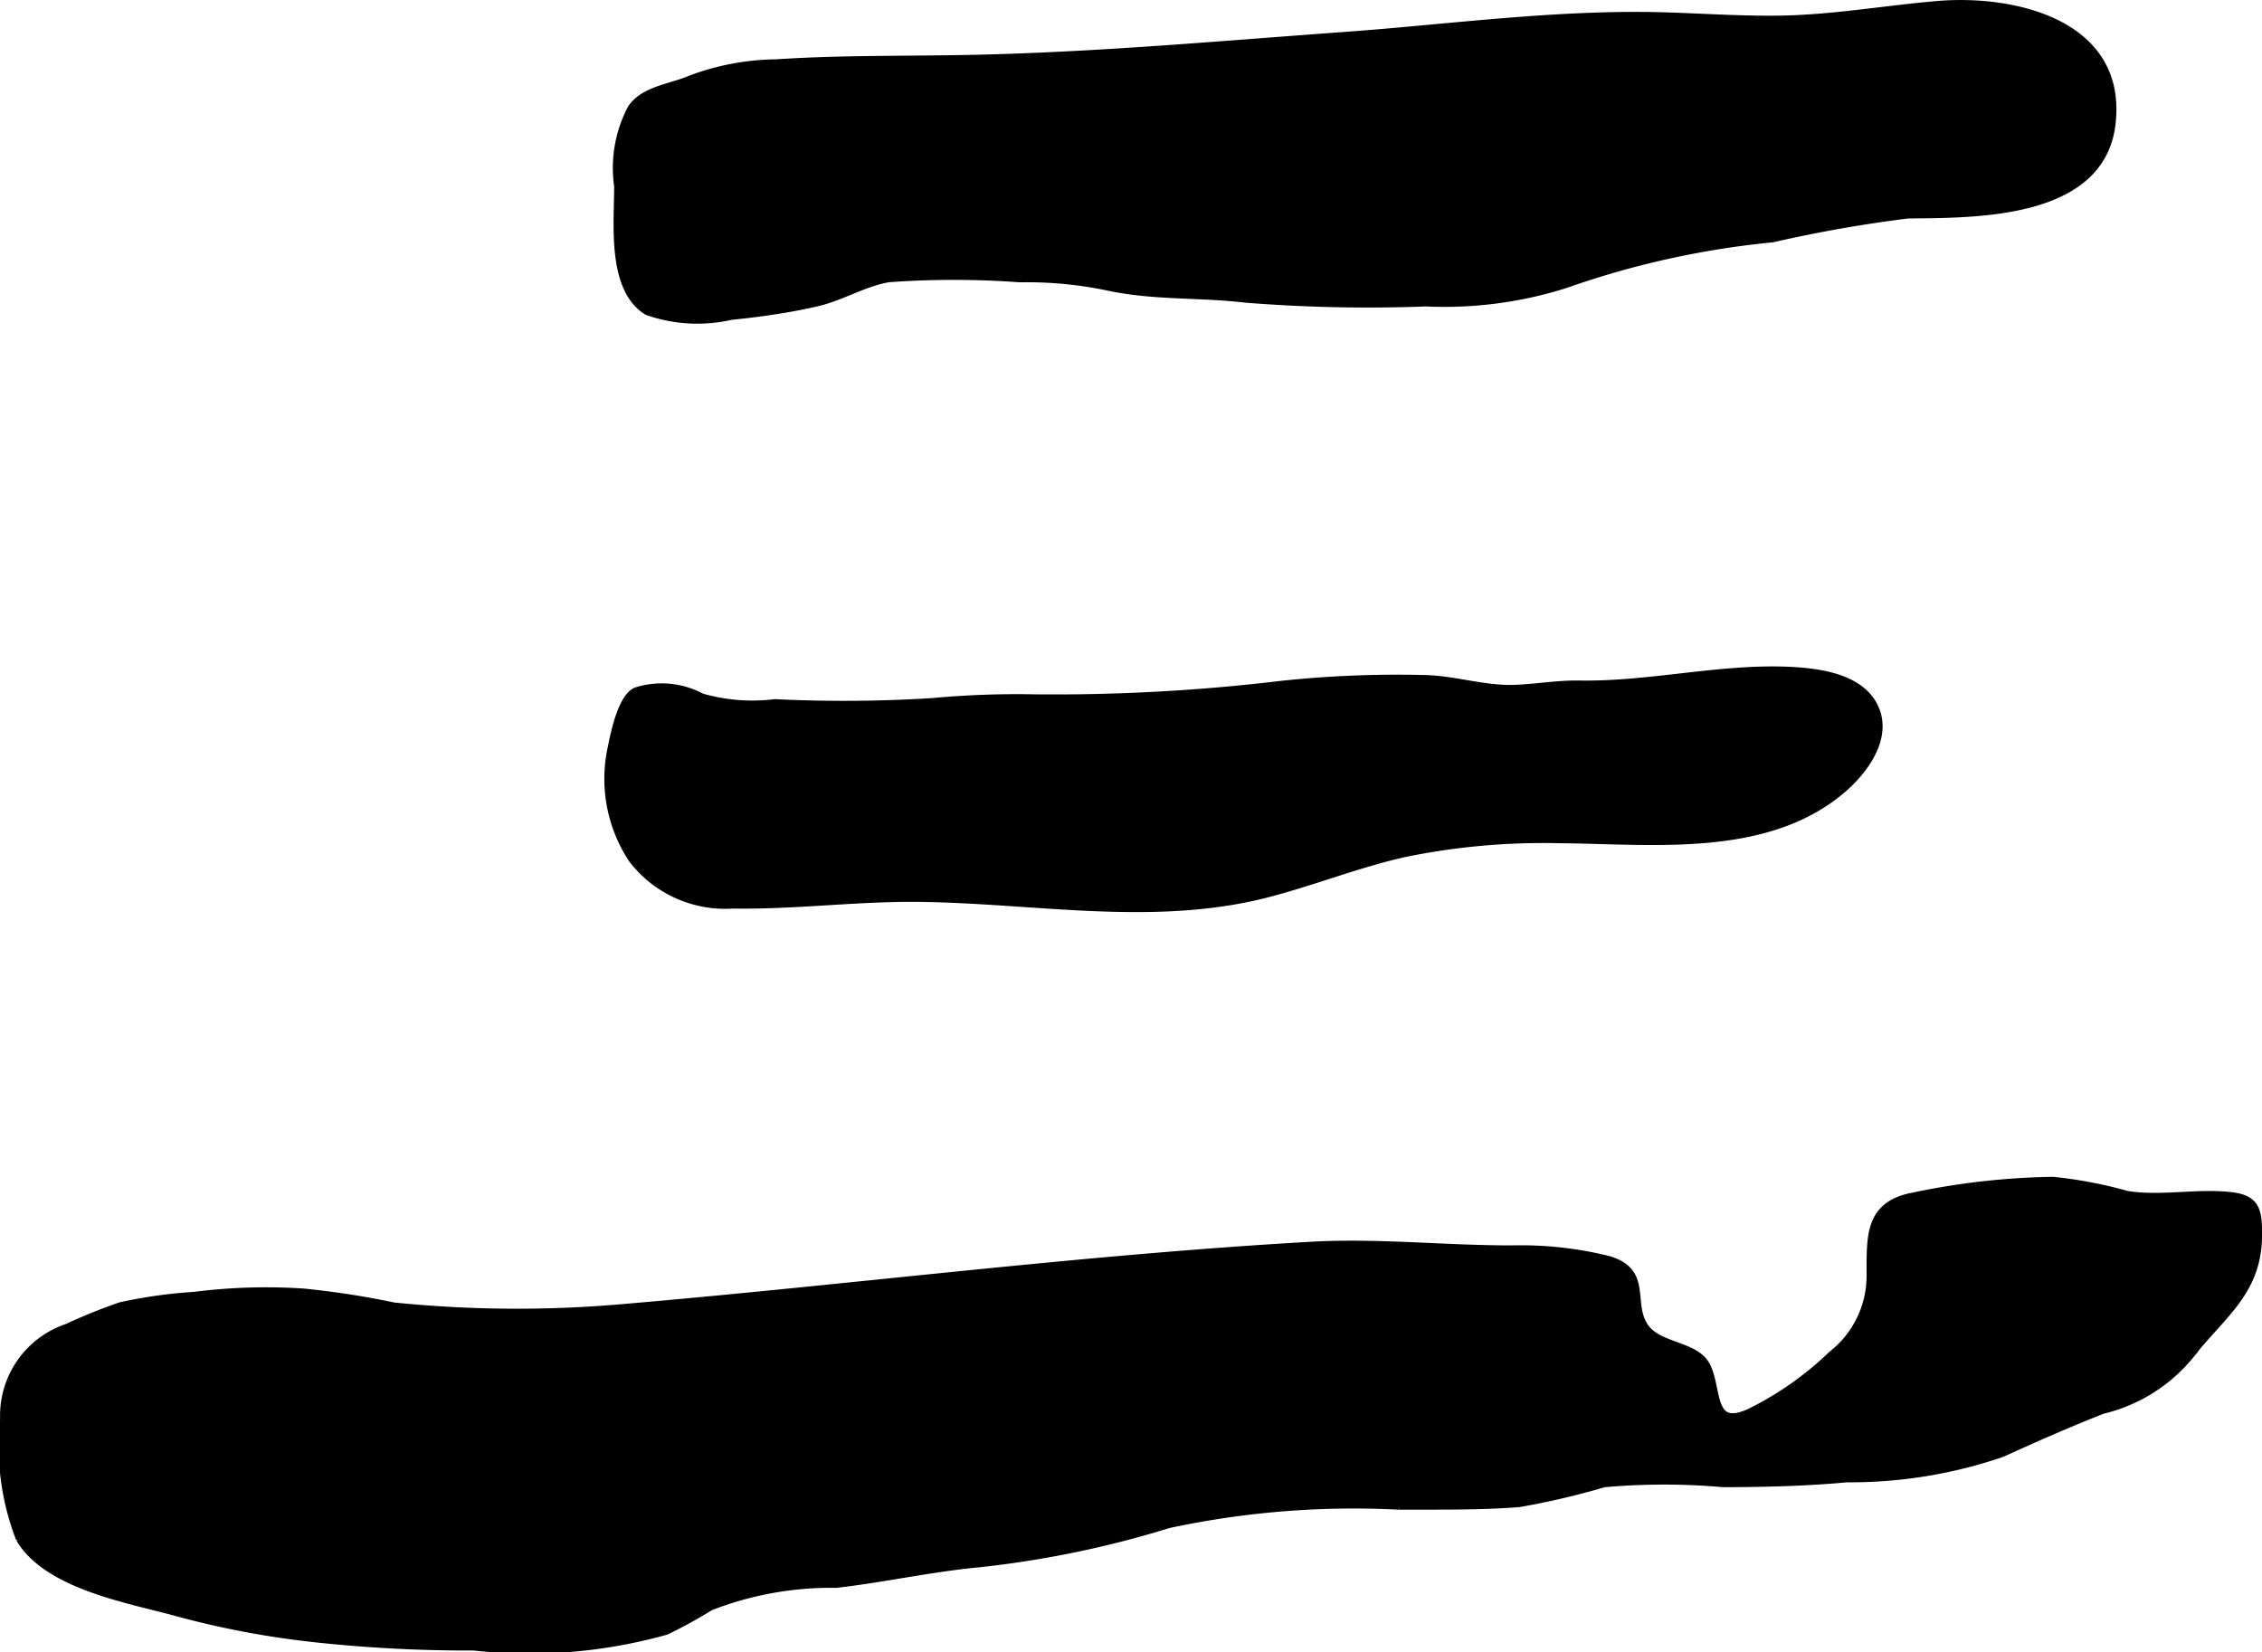
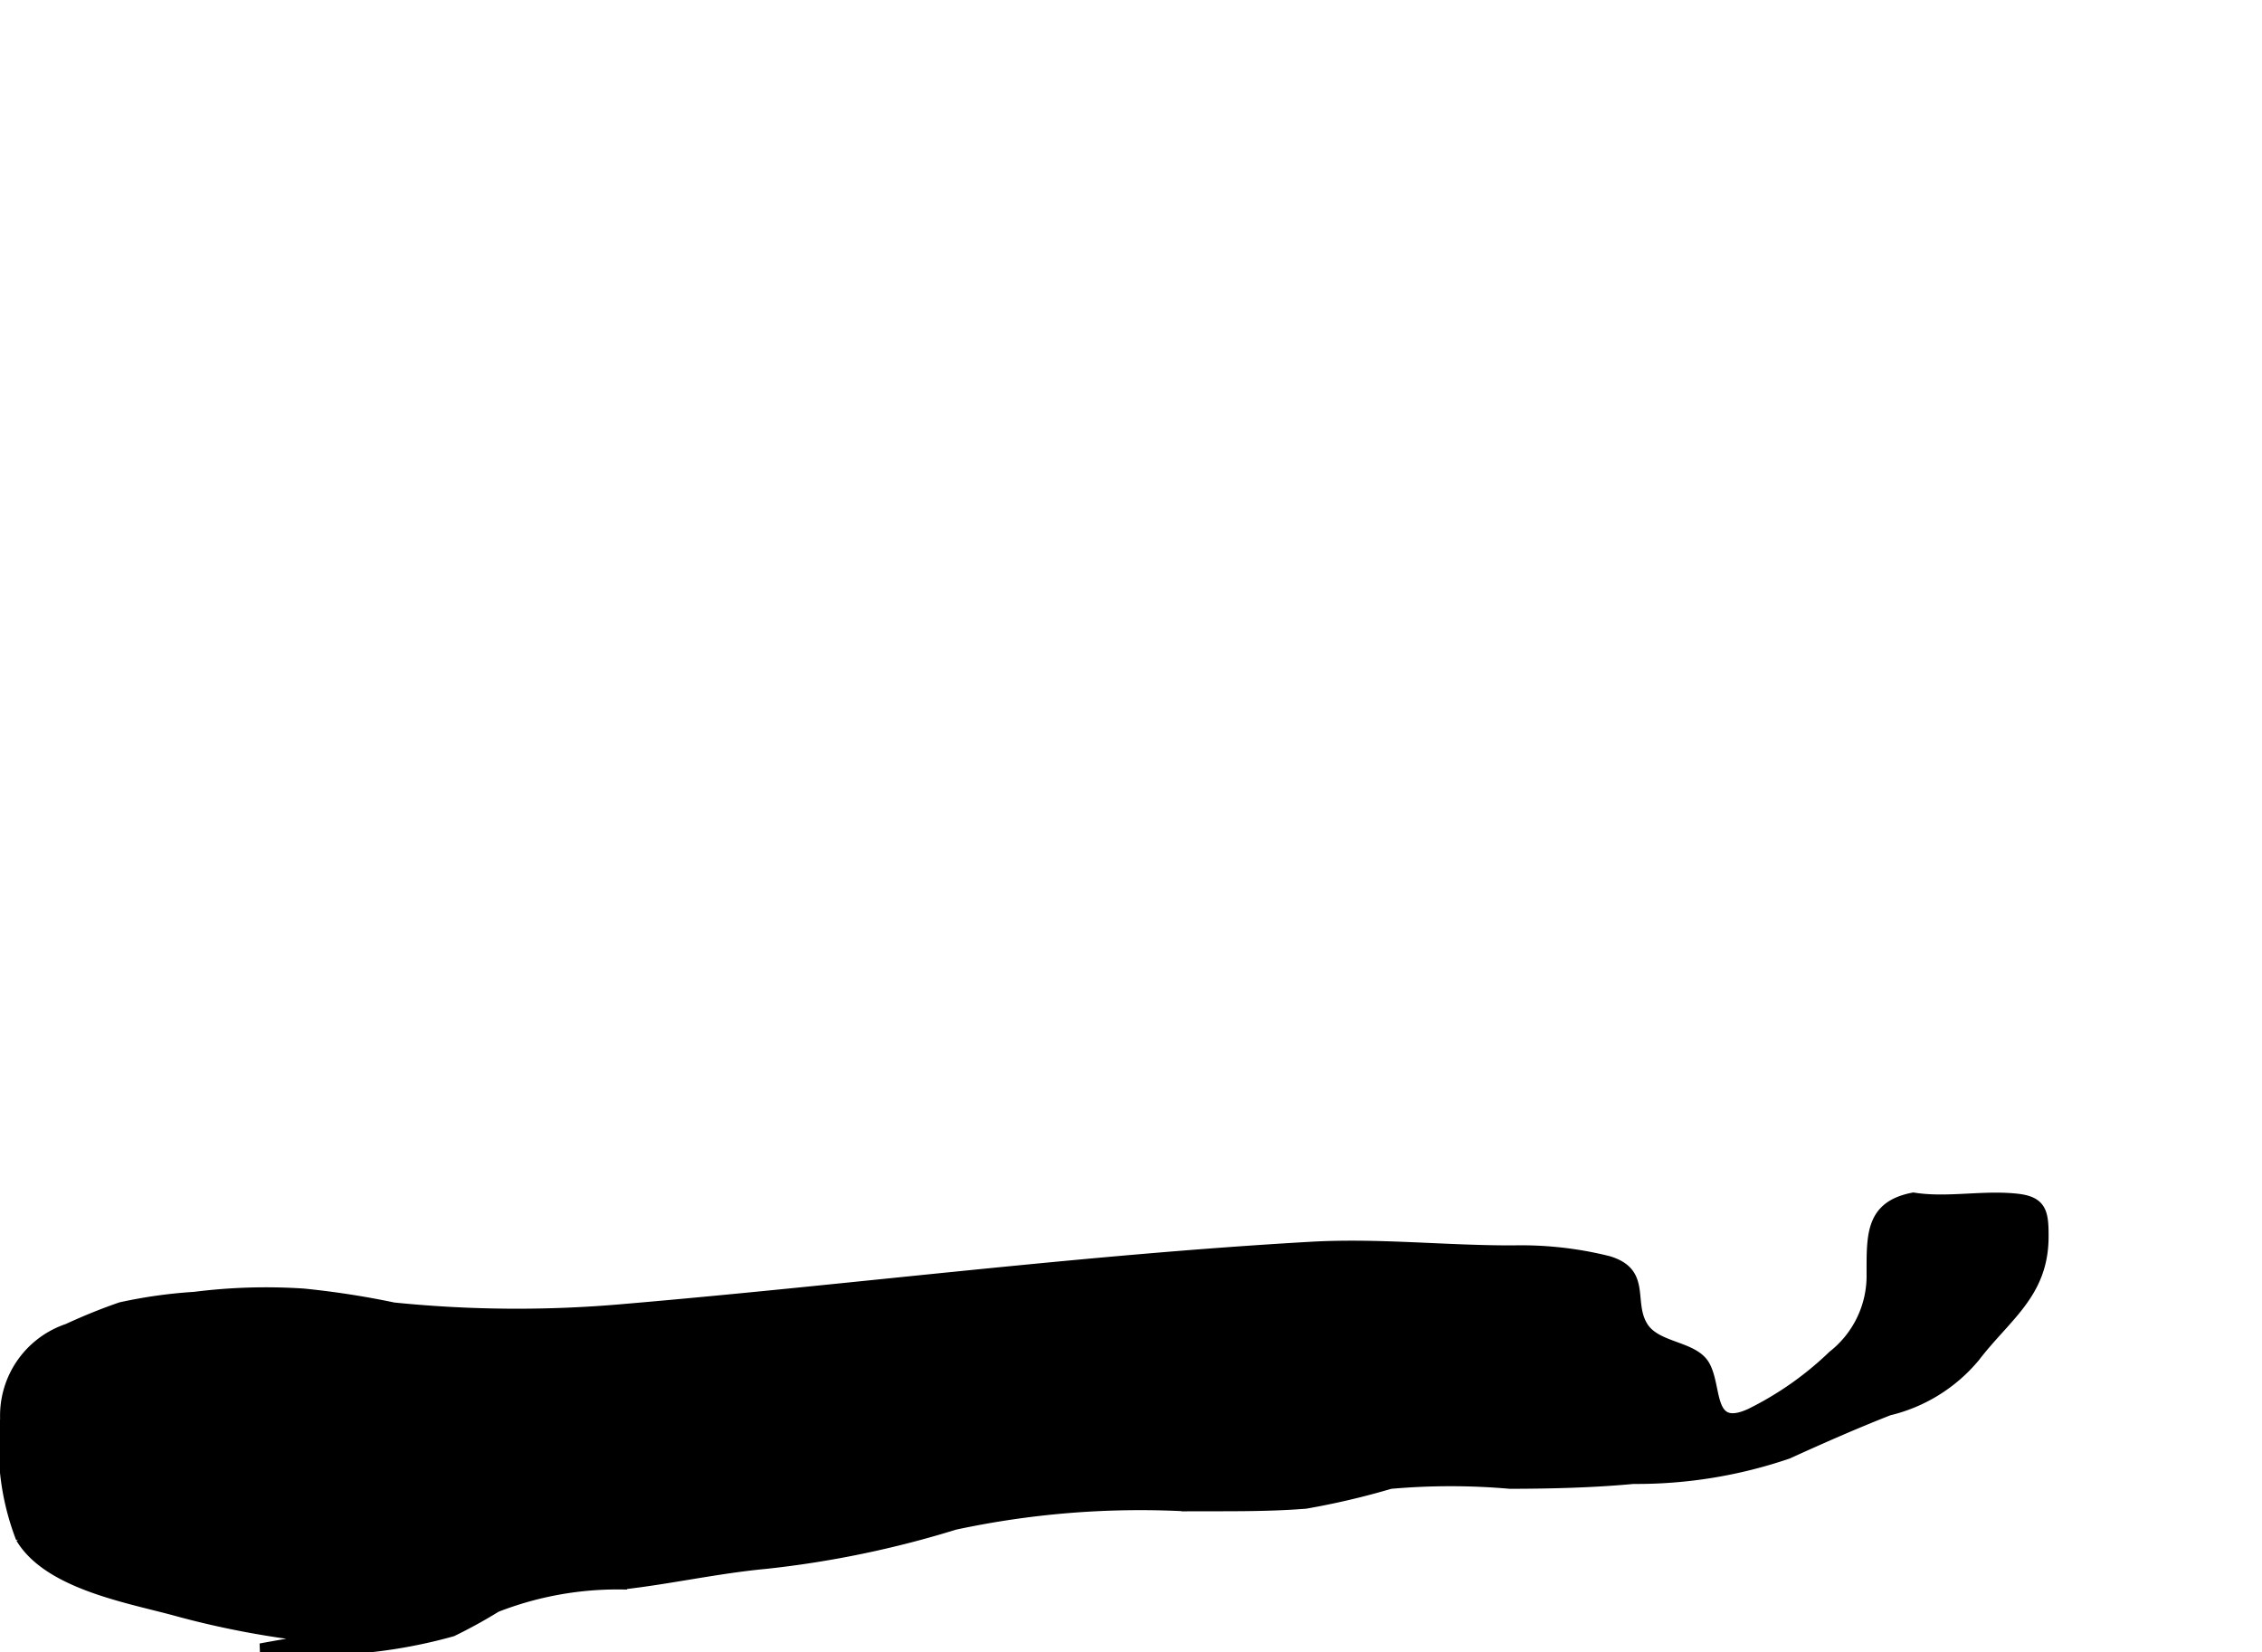
<svg xmlns="http://www.w3.org/2000/svg" version="1.1" width="13.753mm" height="10.046mm" viewBox="0 0 38.985 28.477">
  <defs>
    <style type="text/css">
      .a {
        fill: #000000;
        stroke: #000000;
        stroke-width: 0.15px;
      }
    </style>
  </defs>
-   <path class="a" d="M13.478,5.324c-.293.048-.586.085-.883.115a2.592,2.592,0,0,1-1.435-.081c-.626-.388-.5-1.506-.5-2.15a2.187,2.187,0,0,1,.23-1.335c.214-.32.691-.355,1.018-.5a4.343,4.343,0,0,1,1.479-.276c.987-.066,1.976-.056,2.963-.07,2.273-.027,4.537-.236,6.804-.4C24.948.497,26.758.246,28.559.284c.762.018,1.523.08,2.286.056C31.697.311,32.536.166,33.384.093c1.31-.115,3.198.31,3.003,2.032-.178,1.58-2.329,1.554-3.507,1.566a23.549,23.549,0,0,0-2.333.411,15.149,15.149,0,0,0-3.578.793,6.883,6.883,0,0,1-2.393.312,26.601,26.601,0,0,1-3.109-.065c-.799-.095-1.577-.037-2.376-.209a6.81,6.81,0,0,0-1.513-.142,15.662,15.662,0,0,0-2.255-.002c-.417.064-.825.321-1.249.418C13.875,5.253,13.677,5.291,13.478,5.324Z" />
-   <path class="a" d="M10.911,14.812a2.497,2.497,0,0,1-.358-1.942c.051-.262.176-.84.413-.948a1.447,1.447,0,0,1,1.122.104,3.163,3.163,0,0,0,1.265.1,24.627,24.627,0,0,0,2.726-.019,15.642,15.642,0,0,1,1.766-.064,32.899,32.899,0,0,0,4.233-.232,18.798,18.798,0,0,1,2.417-.102c.53,0,1.052.183,1.58.171.388-.01.752-.082,1.152-.075,1.255.021,2.513-.317,3.761-.228.455.035,1.066.14,1.299.594.261.509-.135,1.066-.504,1.395-1.314,1.161-3.313.903-4.924.893a11.887,11.887,0,0,0-2.656.24c-.826.185-1.612.506-2.432.712-1.953.484-4.007.073-5.989.059-1.05-.007-2.098.133-3.144.115A2.008,2.008,0,0,1,10.911,14.812Z" />
-   <path class="a" d="M5.475,28.237a15.297,15.297,0,0,1-2.4-.447c-.819-.229-2.239-.456-2.727-1.272a4.414,4.414,0,0,1-.271-2.061,1.592,1.592,0,0,1,1.085-1.566,9.793,9.793,0,0,1,.915-.37,8.321,8.321,0,0,1,1.272-.179,9.8,9.8,0,0,1,1.881-.057,14.678,14.678,0,0,1,1.555.24,20.994,20.994,0,0,0,3.995.024c3.941-.338,7.857-.844,11.808-1.07,1.171-.067,2.323.066,3.494.062a6.215,6.215,0,0,1,1.644.184c.67.203.342.715.6,1.132.231.373.879.321,1.072.682.213.396.048,1.142.763.814a5.617,5.617,0,0,0,1.419-.997,1.736,1.736,0,0,0,.665-1.398c0-.672-.021-1.186.732-1.328a12.59,12.59,0,0,1,2.402-.271,7.486,7.486,0,0,1,1.277.243c.584.095,1.21-.048,1.805.022.42.051.452.253.45.667-.003.985-.645,1.373-1.185,2.079a2.776,2.776,0,0,1-1.49.925c-.59.232-1.164.485-1.737.746a8.072,8.072,0,0,1-2.67.434c-.707.066-1.416.082-2.125.084a11.715,11.715,0,0,0-2.061.001,13.08,13.08,0,0,1-1.461.342c-.687.055-1.377.041-2.066.045a15.237,15.237,0,0,0-3.978.318,17.243,17.243,0,0,1-3.249.673c-.838.078-1.655.262-2.477.356a5.737,5.737,0,0,0-2.173.391,8.63,8.63,0,0,1-.76.418,8.704,8.704,0,0,1-3.312.271A24.618,24.618,0,0,1,5.475,28.237Z" />
+   <path class="a" d="M5.475,28.237a15.297,15.297,0,0,1-2.4-.447c-.819-.229-2.239-.456-2.727-1.272a4.414,4.414,0,0,1-.271-2.061,1.592,1.592,0,0,1,1.085-1.566,9.793,9.793,0,0,1,.915-.37,8.321,8.321,0,0,1,1.272-.179,9.8,9.8,0,0,1,1.881-.057,14.678,14.678,0,0,1,1.555.24,20.994,20.994,0,0,0,3.995.024c3.941-.338,7.857-.844,11.808-1.07,1.171-.067,2.323.066,3.494.062a6.215,6.215,0,0,1,1.644.184c.67.203.342.715.6,1.132.231.373.879.321,1.072.682.213.396.048,1.142.763.814a5.617,5.617,0,0,0,1.419-.997,1.736,1.736,0,0,0,.665-1.398c0-.672-.021-1.186.732-1.328c.584.095,1.21-.048,1.805.022.42.051.452.253.45.667-.003.985-.645,1.373-1.185,2.079a2.776,2.776,0,0,1-1.49.925c-.59.232-1.164.485-1.737.746a8.072,8.072,0,0,1-2.67.434c-.707.066-1.416.082-2.125.084a11.715,11.715,0,0,0-2.061.001,13.08,13.08,0,0,1-1.461.342c-.687.055-1.377.041-2.066.045a15.237,15.237,0,0,0-3.978.318,17.243,17.243,0,0,1-3.249.673c-.838.078-1.655.262-2.477.356a5.737,5.737,0,0,0-2.173.391,8.63,8.63,0,0,1-.76.418,8.704,8.704,0,0,1-3.312.271A24.618,24.618,0,0,1,5.475,28.237Z" />
</svg>